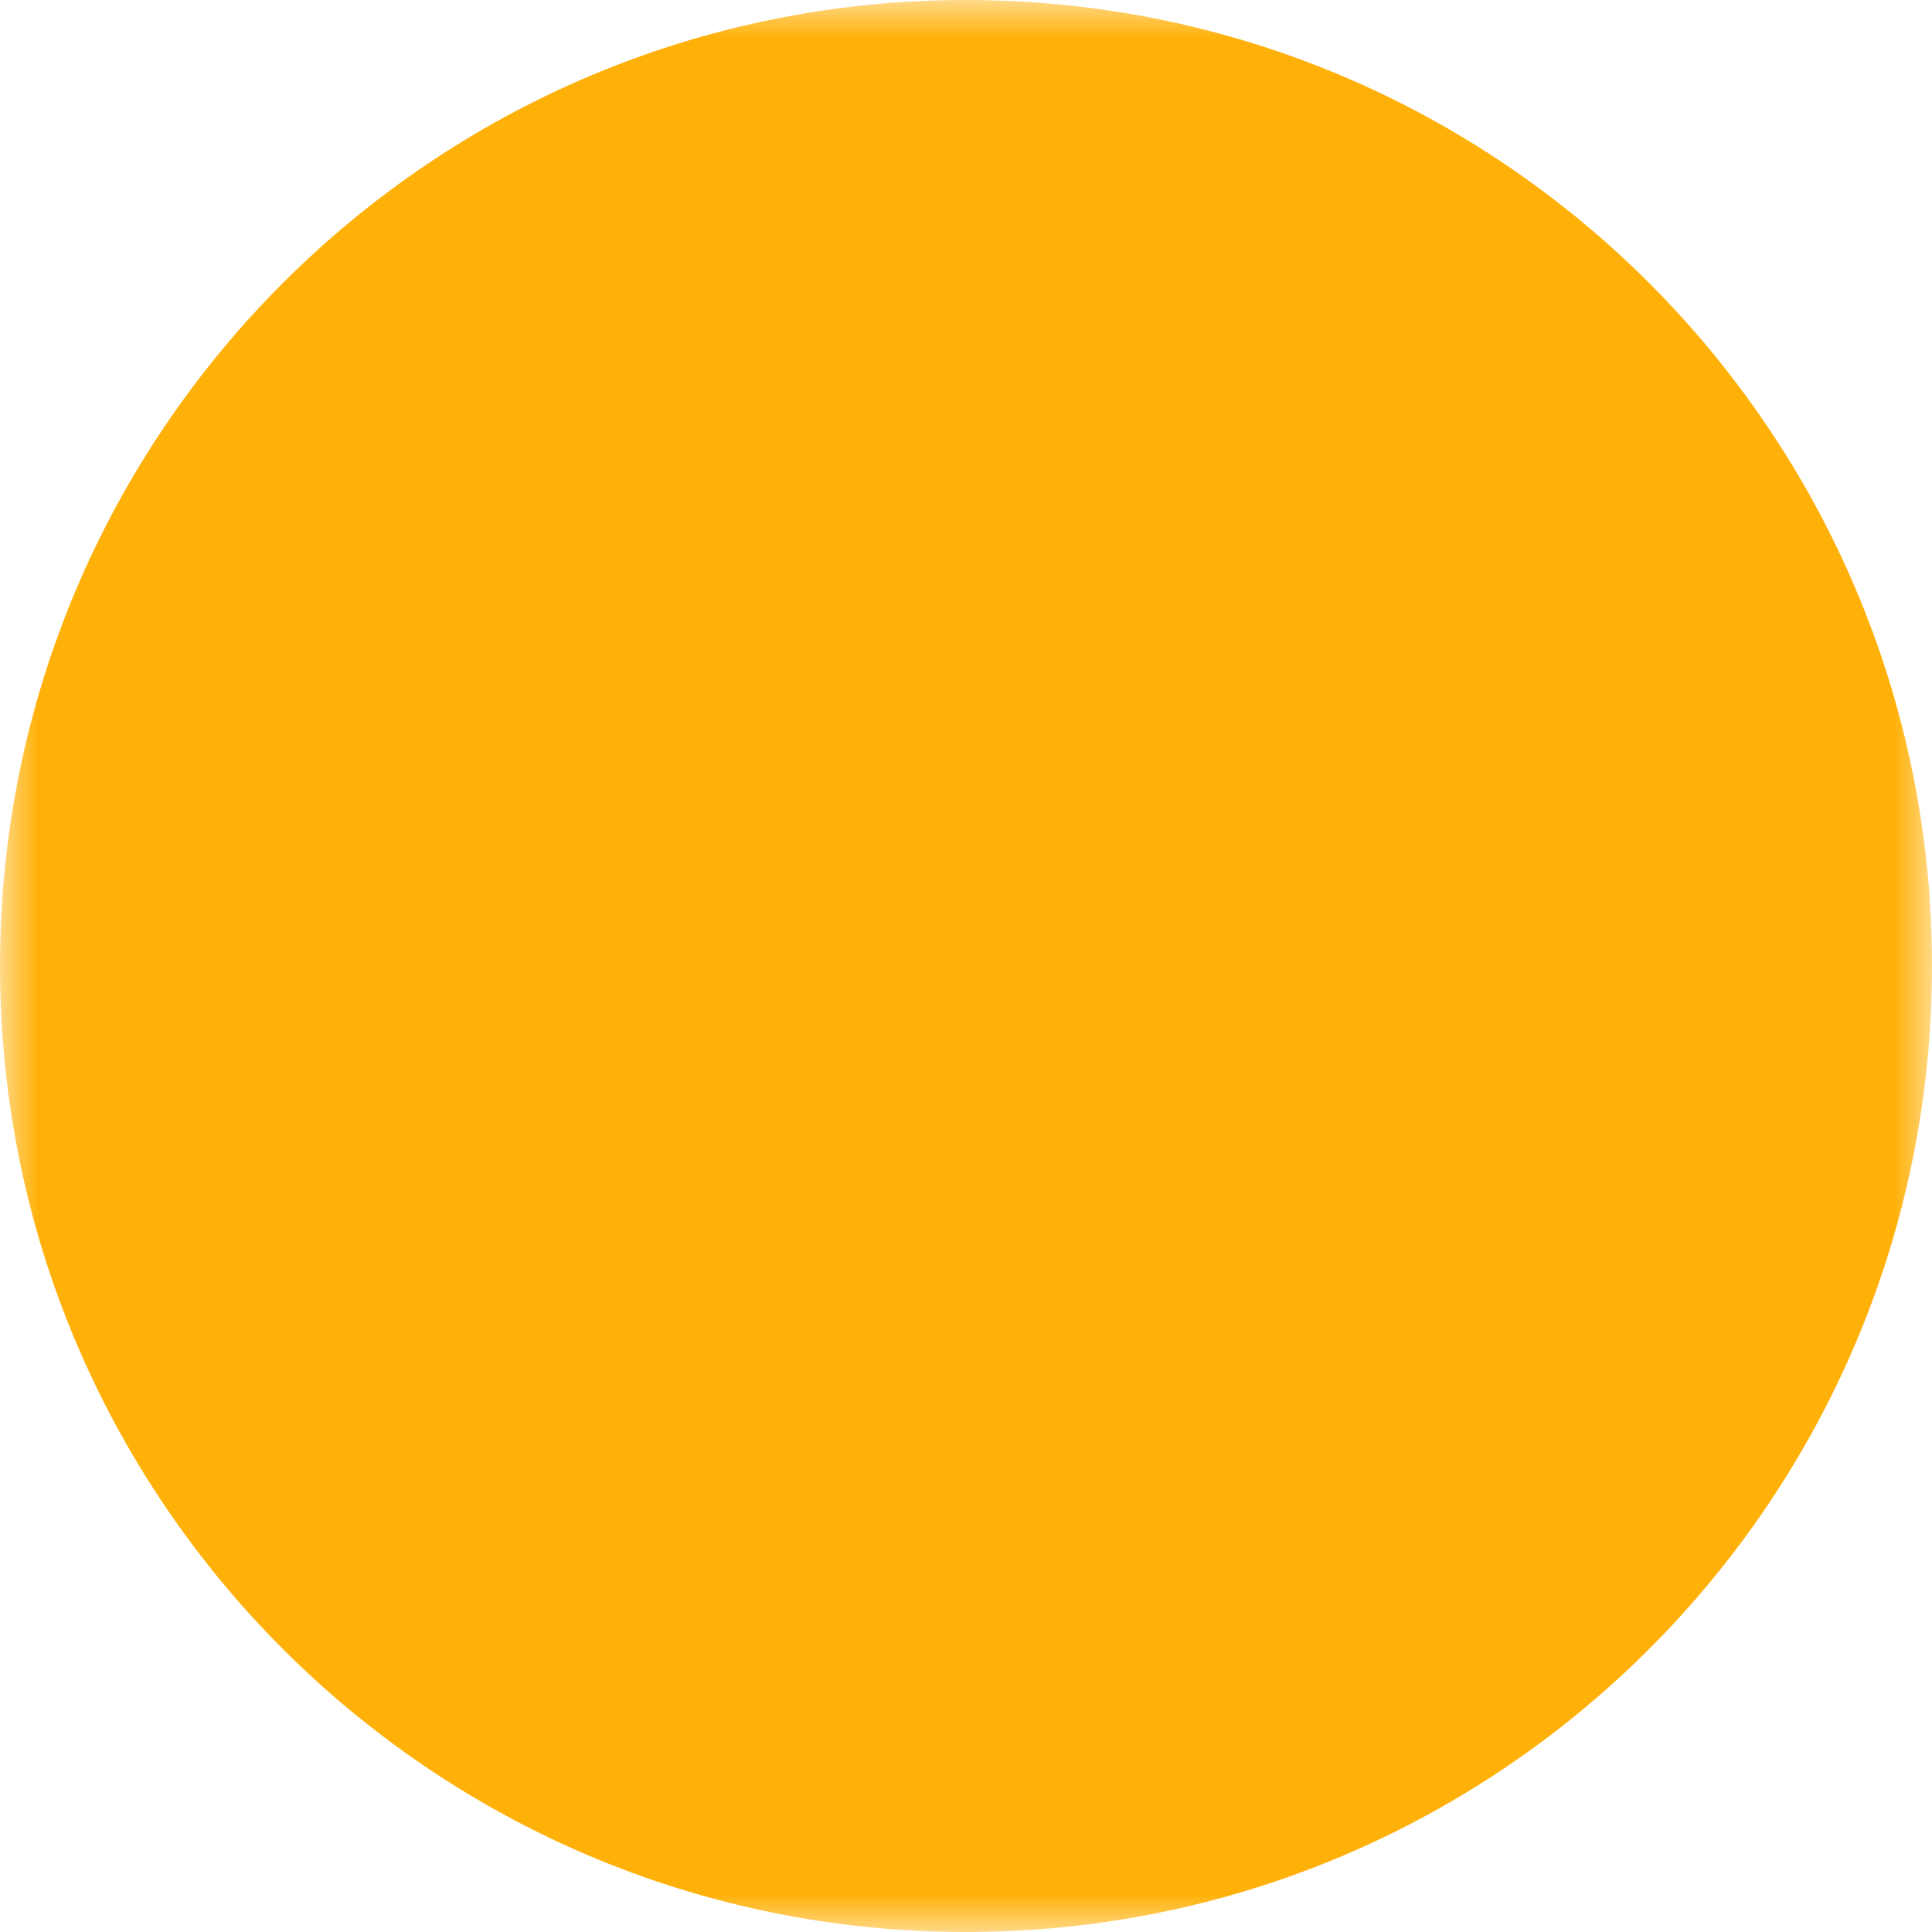
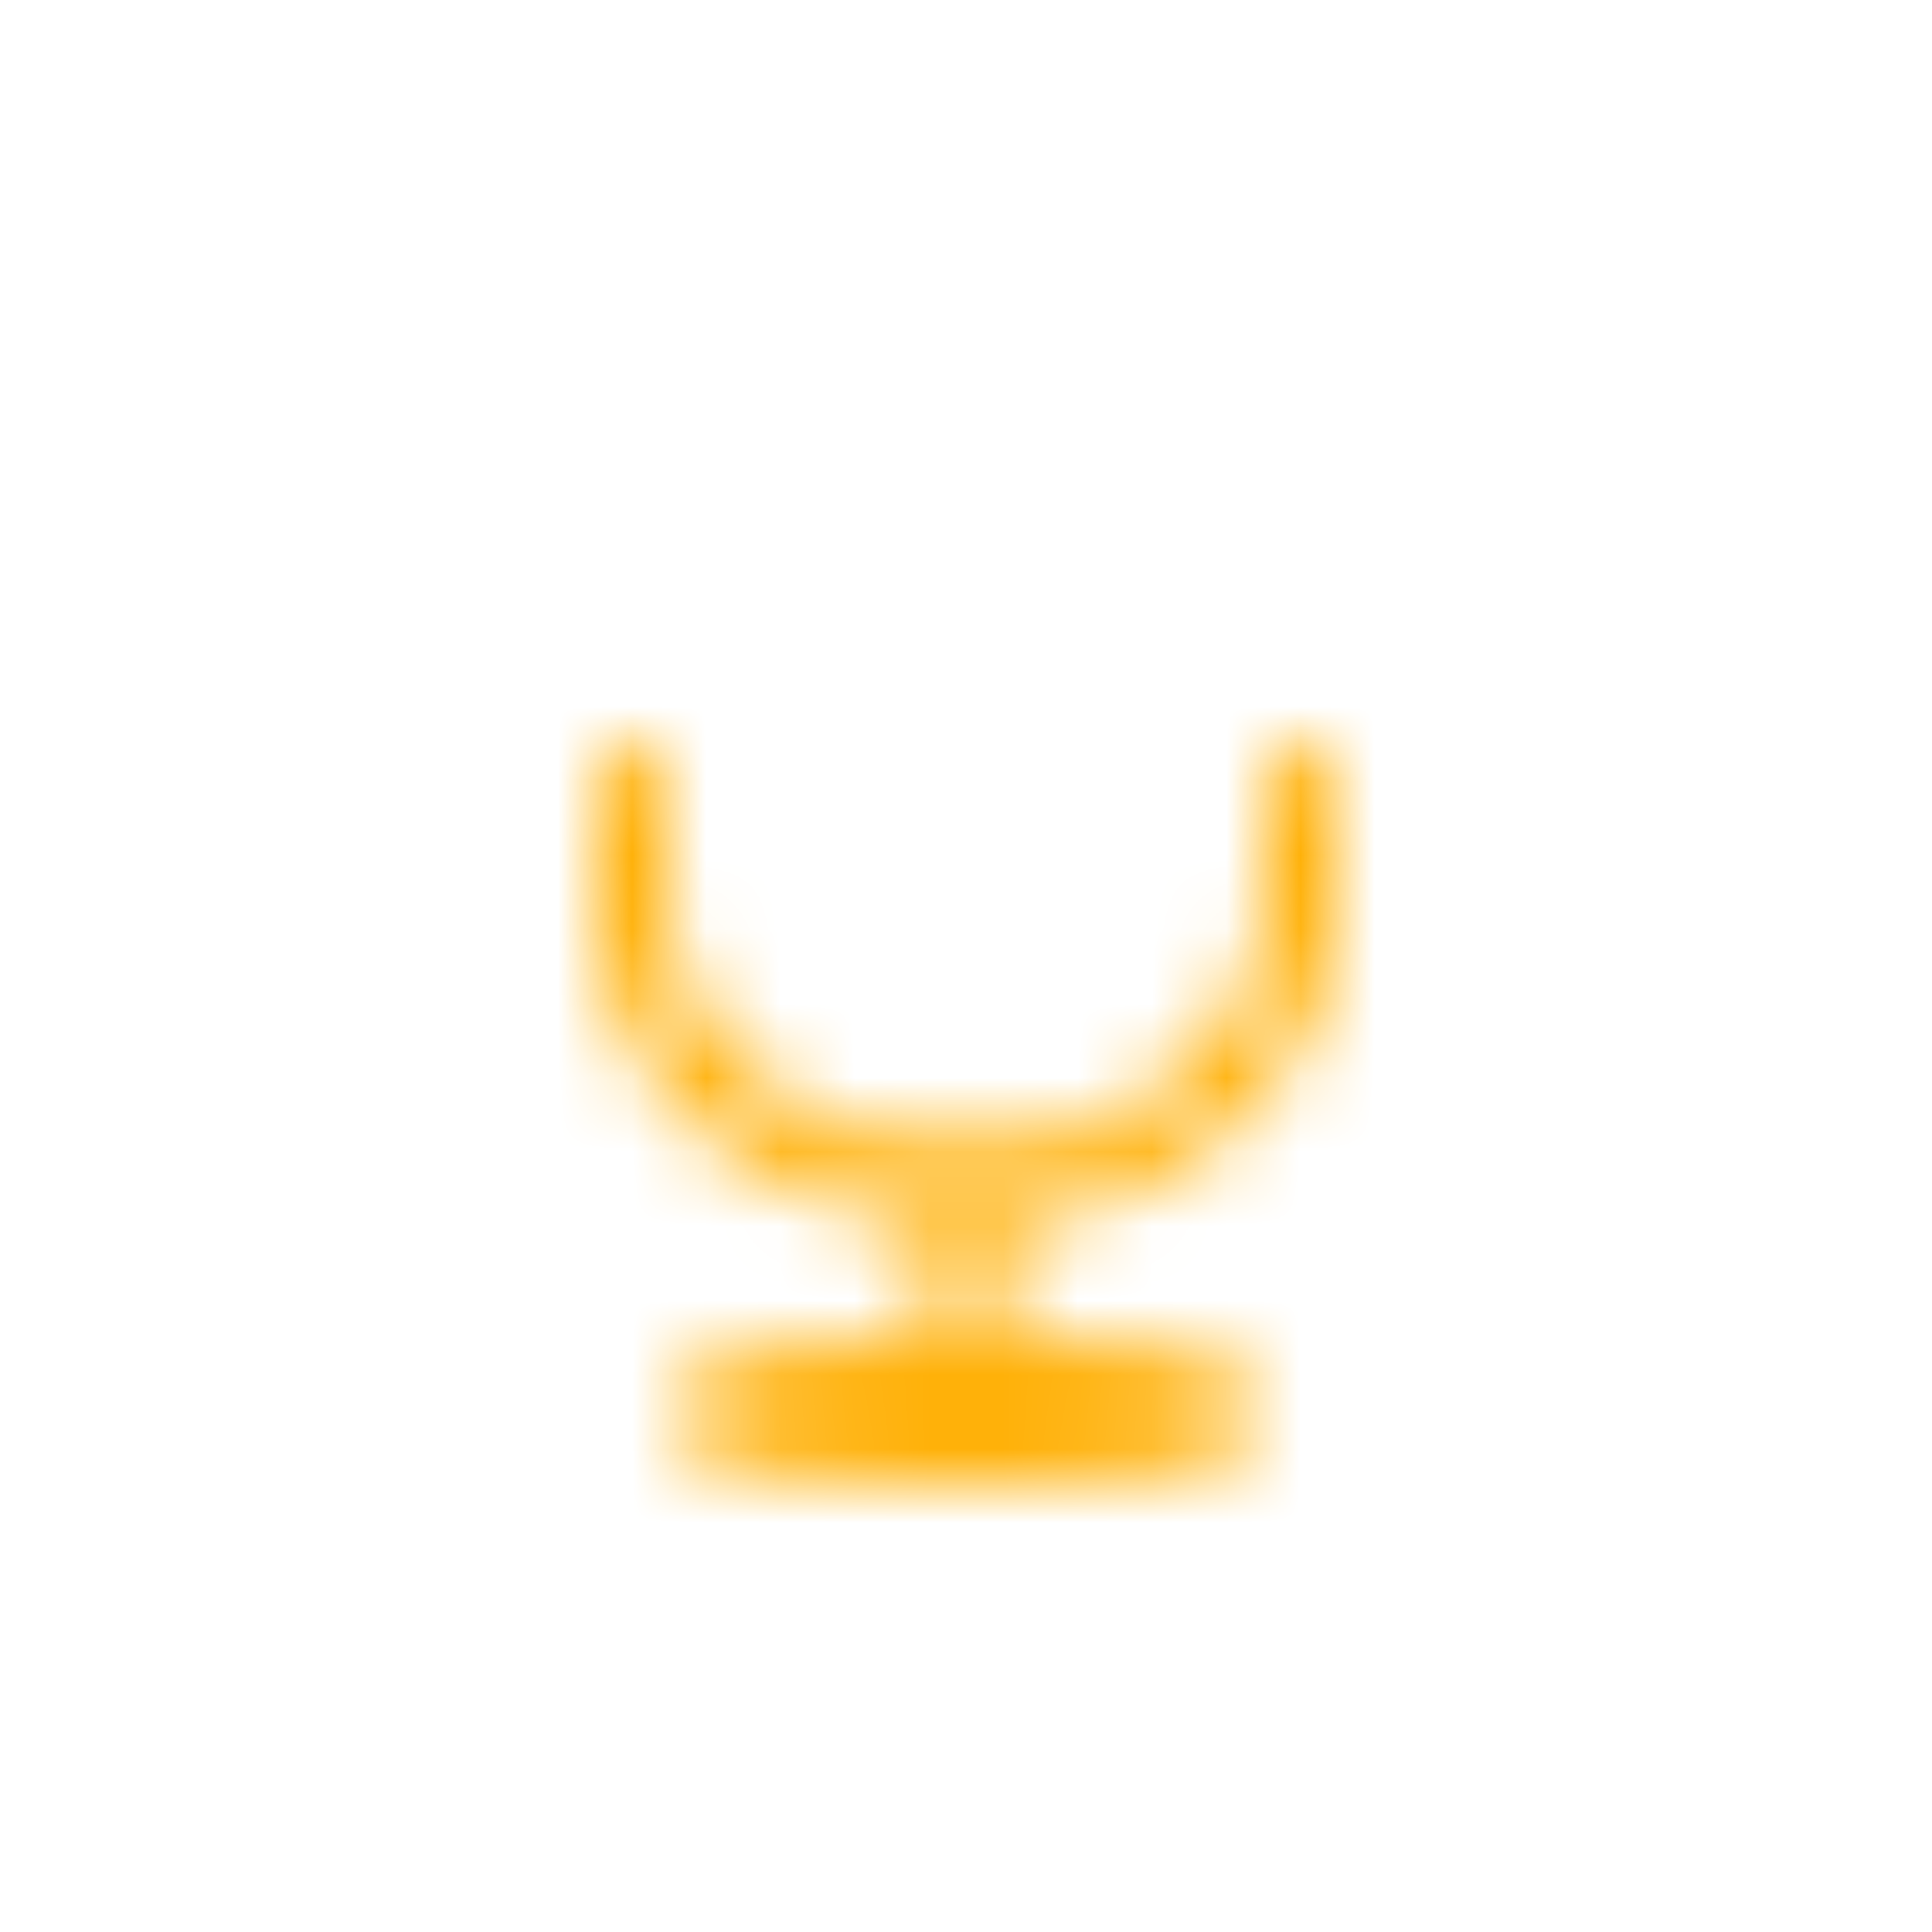
<svg xmlns="http://www.w3.org/2000/svg" width="26" height="26" viewBox="0 0 26 26" fill="none">
  <g clip-path="url(#clip0_33_97)">
    <mask id="mask0_33_97" style="mask-type:luminance" maskUnits="userSpaceOnUse" x="0" y="0" width="26" height="26">
-       <path d="M0 0H26V26H0V0Z" fill="white" />
-       <path fill-rule="evenodd" clip-rule="evenodd" d="M10.75 7.25C10.75 6.653 10.987 6.081 11.409 5.659C11.831 5.237 12.403 5 13 5C13.597 5 14.169 5.237 14.591 5.659C15.013 6.081 15.25 6.653 15.25 7.25V10.75C15.25 11.347 15.013 11.919 14.591 12.341C14.169 12.763 13.597 13 13 13C12.403 13 11.831 12.763 11.409 12.341C10.987 11.919 10.75 11.347 10.75 10.75V7.25Z" fill="black" />
      <path d="M13 20C10.52 20 9 19.783 9 19C9 18.217 10.52 18 13 18C15.48 18 17 18.217 17 19C17 19.783 15.48 20 13 20Z" fill="black" />
      <path d="M12.5 15.5H13.5V19H12.5V15.5Z" fill="black" />
      <path d="M17 10.5C17 10.367 17.053 10.24 17.146 10.146C17.24 10.053 17.367 10 17.5 10C17.633 10 17.76 10.053 17.854 10.146C17.947 10.24 18 10.367 18 10.5V12.15C18 14.571 15.746 16.5 13 16.5C10.254 16.5 8 14.571 8 12.15V10.5C8 10.367 8.053 10.24 8.146 10.146C8.24 10.053 8.367 10 8.5 10C8.633 10 8.76 10.053 8.854 10.146C8.947 10.24 9 10.367 9 10.5V12.15C9 13.981 10.775 15.5 13 15.5C15.225 15.5 17 13.981 17 12.15V10.5Z" fill="black" />
    </mask>
    <g mask="url(#mask0_33_97)">
      <path d="M13 26C20.18 26 26 20.18 26 13C26 5.82 20.18 0 13 0C5.82 0 0 5.82 0 13C0 20.18 5.82 26 13 26Z" fill="#FFB109" />
    </g>
  </g>
  <defs>
    <clipPath id="clip0_33_97">
      <rect width="26" height="26" fill="white" />
    </clipPath>
  </defs>
</svg>